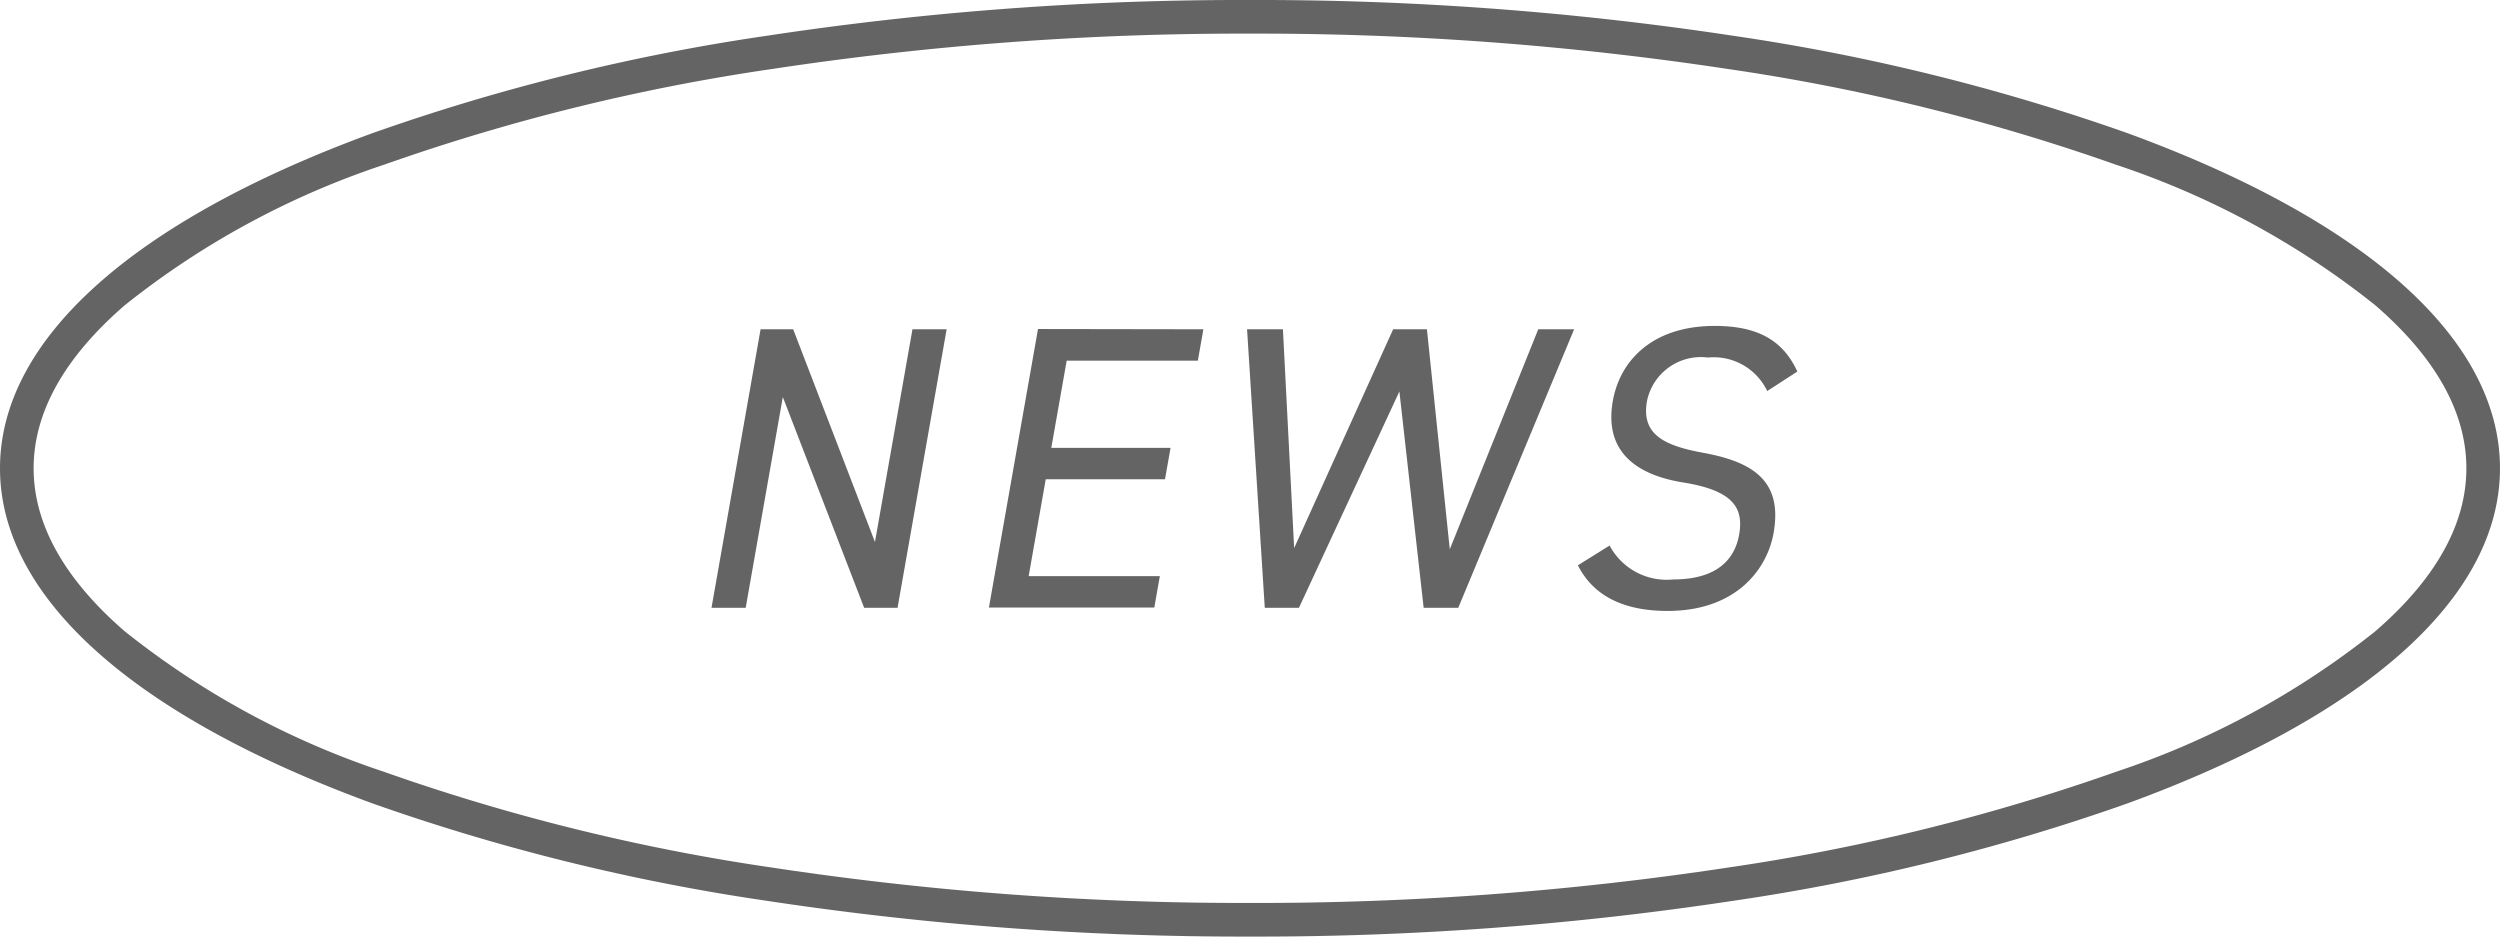
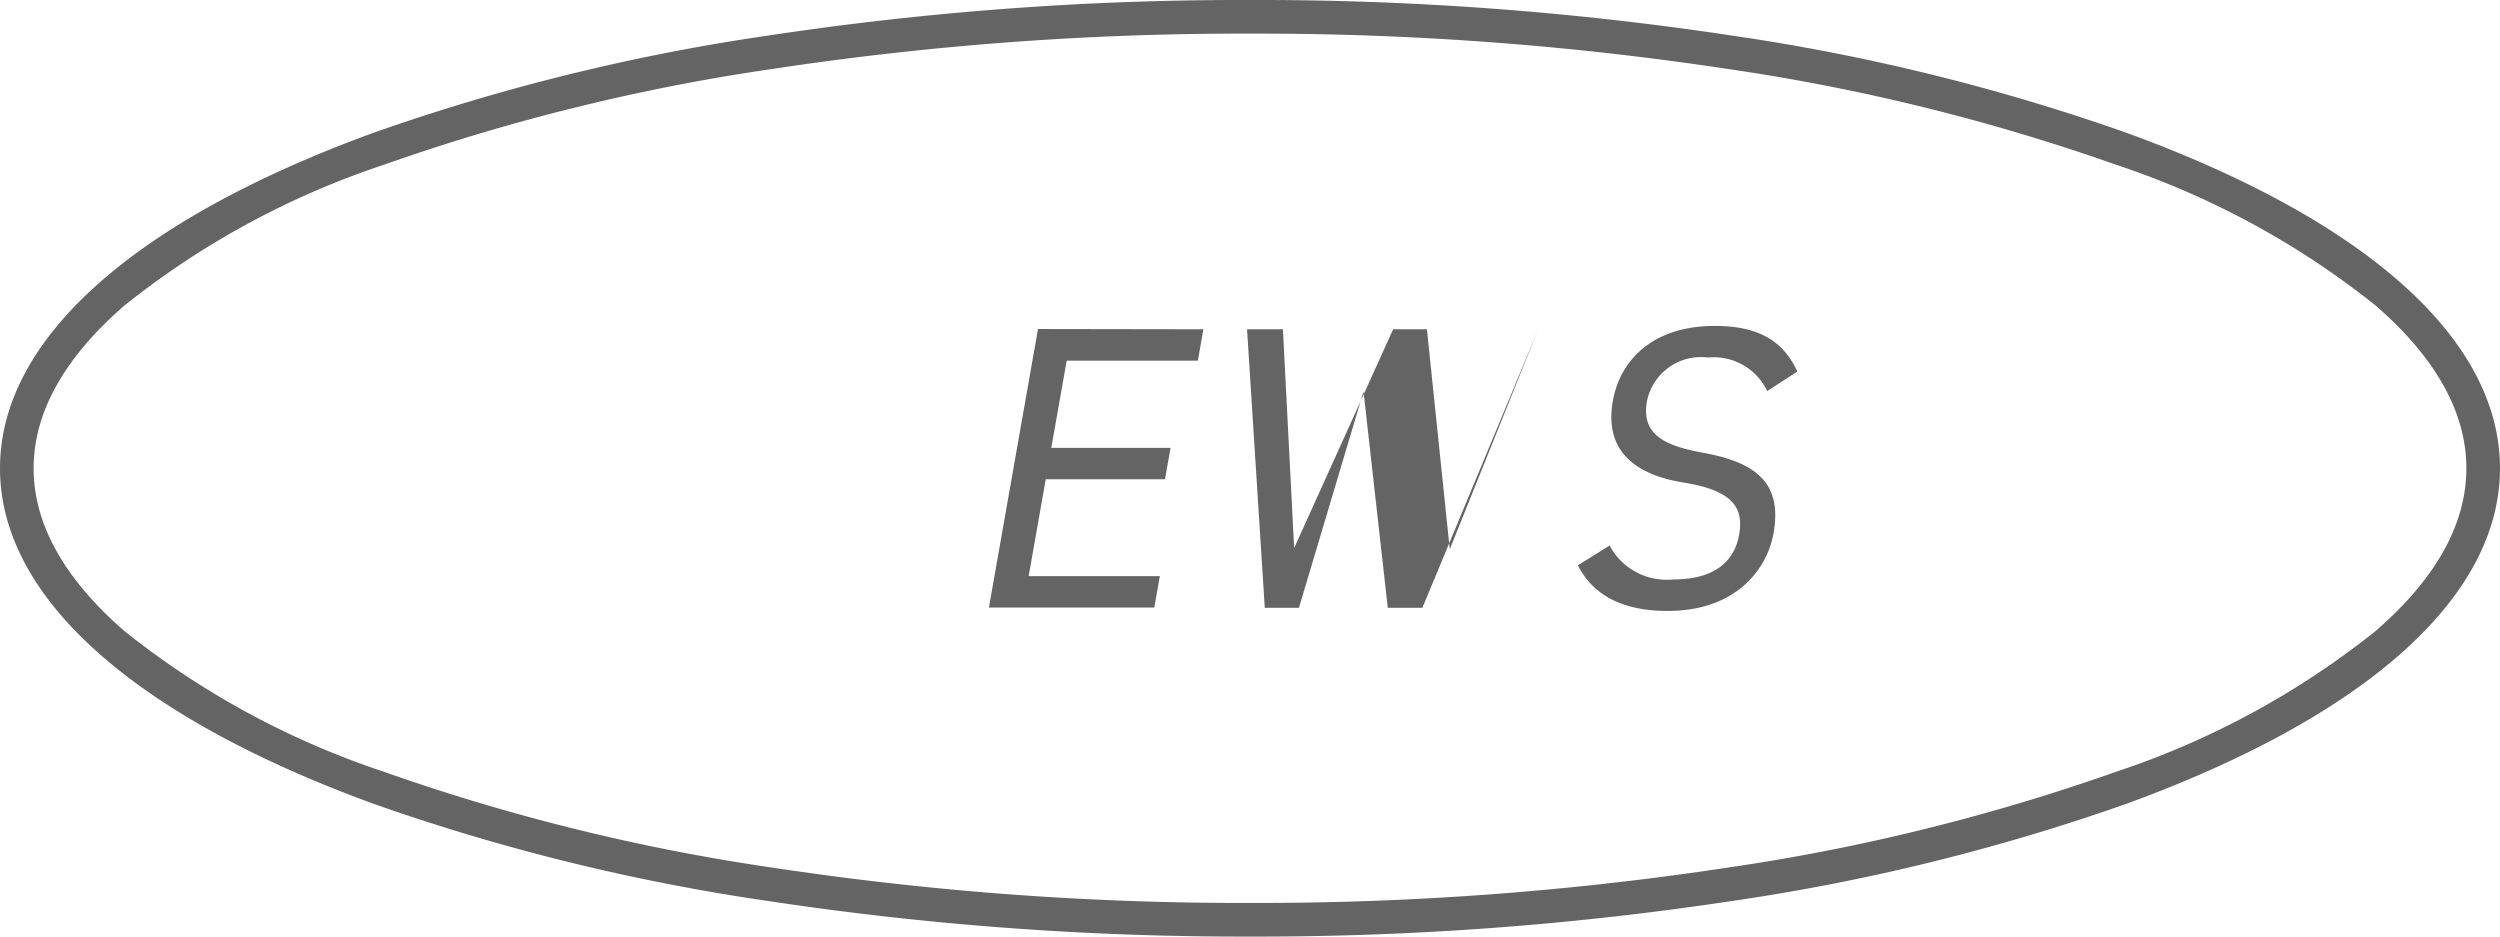
<svg xmlns="http://www.w3.org/2000/svg" width="111.5" height="41.771" viewBox="0 0 111.5 41.771">
  <g transform="translate(-139.25 -39.25)">
    <path d="M55-.75A141.237,141.237,0,0,1,76.523.841,93.113,93.113,0,0,1,94.149,5.193c10.706,3.919,16.6,9.226,16.6,14.942s-5.9,11.023-16.6,14.942A93.113,93.113,0,0,1,76.523,39.43,141.237,141.237,0,0,1,55,41.021,141.237,141.237,0,0,1,33.477,39.43a93.113,93.113,0,0,1-17.625-4.352C5.146,31.158-.75,25.852-.75,20.135s5.9-11.023,16.6-14.942A93.113,93.113,0,0,1,33.477.841,141.237,141.237,0,0,1,55-.75Zm0,40.271a139.732,139.732,0,0,0,21.294-1.574,91.623,91.623,0,0,0,17.339-4.278,37.4,37.4,0,0,0,11.554-6.263c2.7-2.334,4.063-4.78,4.063-7.271s-1.367-4.937-4.063-7.271A37.4,37.4,0,0,0,93.633,6.6,91.623,91.623,0,0,0,76.294,2.324,139.732,139.732,0,0,0,55,.75,139.732,139.732,0,0,0,33.706,2.324,91.623,91.623,0,0,0,16.367,6.6,37.4,37.4,0,0,0,4.813,12.865C2.117,15.2.75,17.645.75,20.135s1.367,4.937,4.063,7.271a37.4,37.4,0,0,0,11.554,6.263,91.623,91.623,0,0,0,17.339,4.278A139.732,139.732,0,0,0,55,39.521Z" transform="translate(140 40)" fill="#646464" />
    <g transform="translate(-2303.402 -1023.681)">
-       <path d="M2484.872,1077.617l-2.189,12.422h-1.49l-3.627-9.4-1.656,9.4h-1.525l2.189-12.422h1.454l3.647,9.487,1.673-9.487Z" fill="#646464" />
      <path d="M2496.323,1077.617l-.247,1.4h-5.85l-.686,3.888h5.319l-.248,1.4h-5.319l-.762,4.322h5.851l-.247,1.4h-7.376l2.189-12.422Z" fill="#646464" />
-       <path d="M2500.585,1090.039h-1.524l-.79-12.422h1.6l.5,9.758,4.415-9.758h1.507l1.019,9.812,3.946-9.812h1.6l-5.168,12.422h-1.543l-1.082-9.649Z" fill="#646464" />
+       <path d="M2500.585,1090.039h-1.524l-.79-12.422h1.6l.5,9.758,4.415-9.758h1.507l1.019,9.812,3.946-9.812l-5.168,12.422h-1.543l-1.082-9.649Z" fill="#646464" />
      <path d="M2521.47,1080.372a2.643,2.643,0,0,0-2.644-1.495,2.456,2.456,0,0,0-2.719,1.944c-.26,1.477.749,1.981,2.484,2.3,2.285.414,3.569,1.278,3.163,3.582-.286,1.621-1.677,3.476-4.728,3.476-1.984,0-3.318-.686-4-2.035l1.414-.882a2.881,2.881,0,0,0,2.836,1.512c2,0,2.754-.936,2.942-2,.206-1.17-.239-1.962-2.481-2.322s-3.534-1.477-3.153-3.637c.314-1.781,1.743-3.348,4.544-3.348,1.951,0,3.057.667,3.685,2.035Z" fill="#646464" />
    </g>
  </g>
</svg>